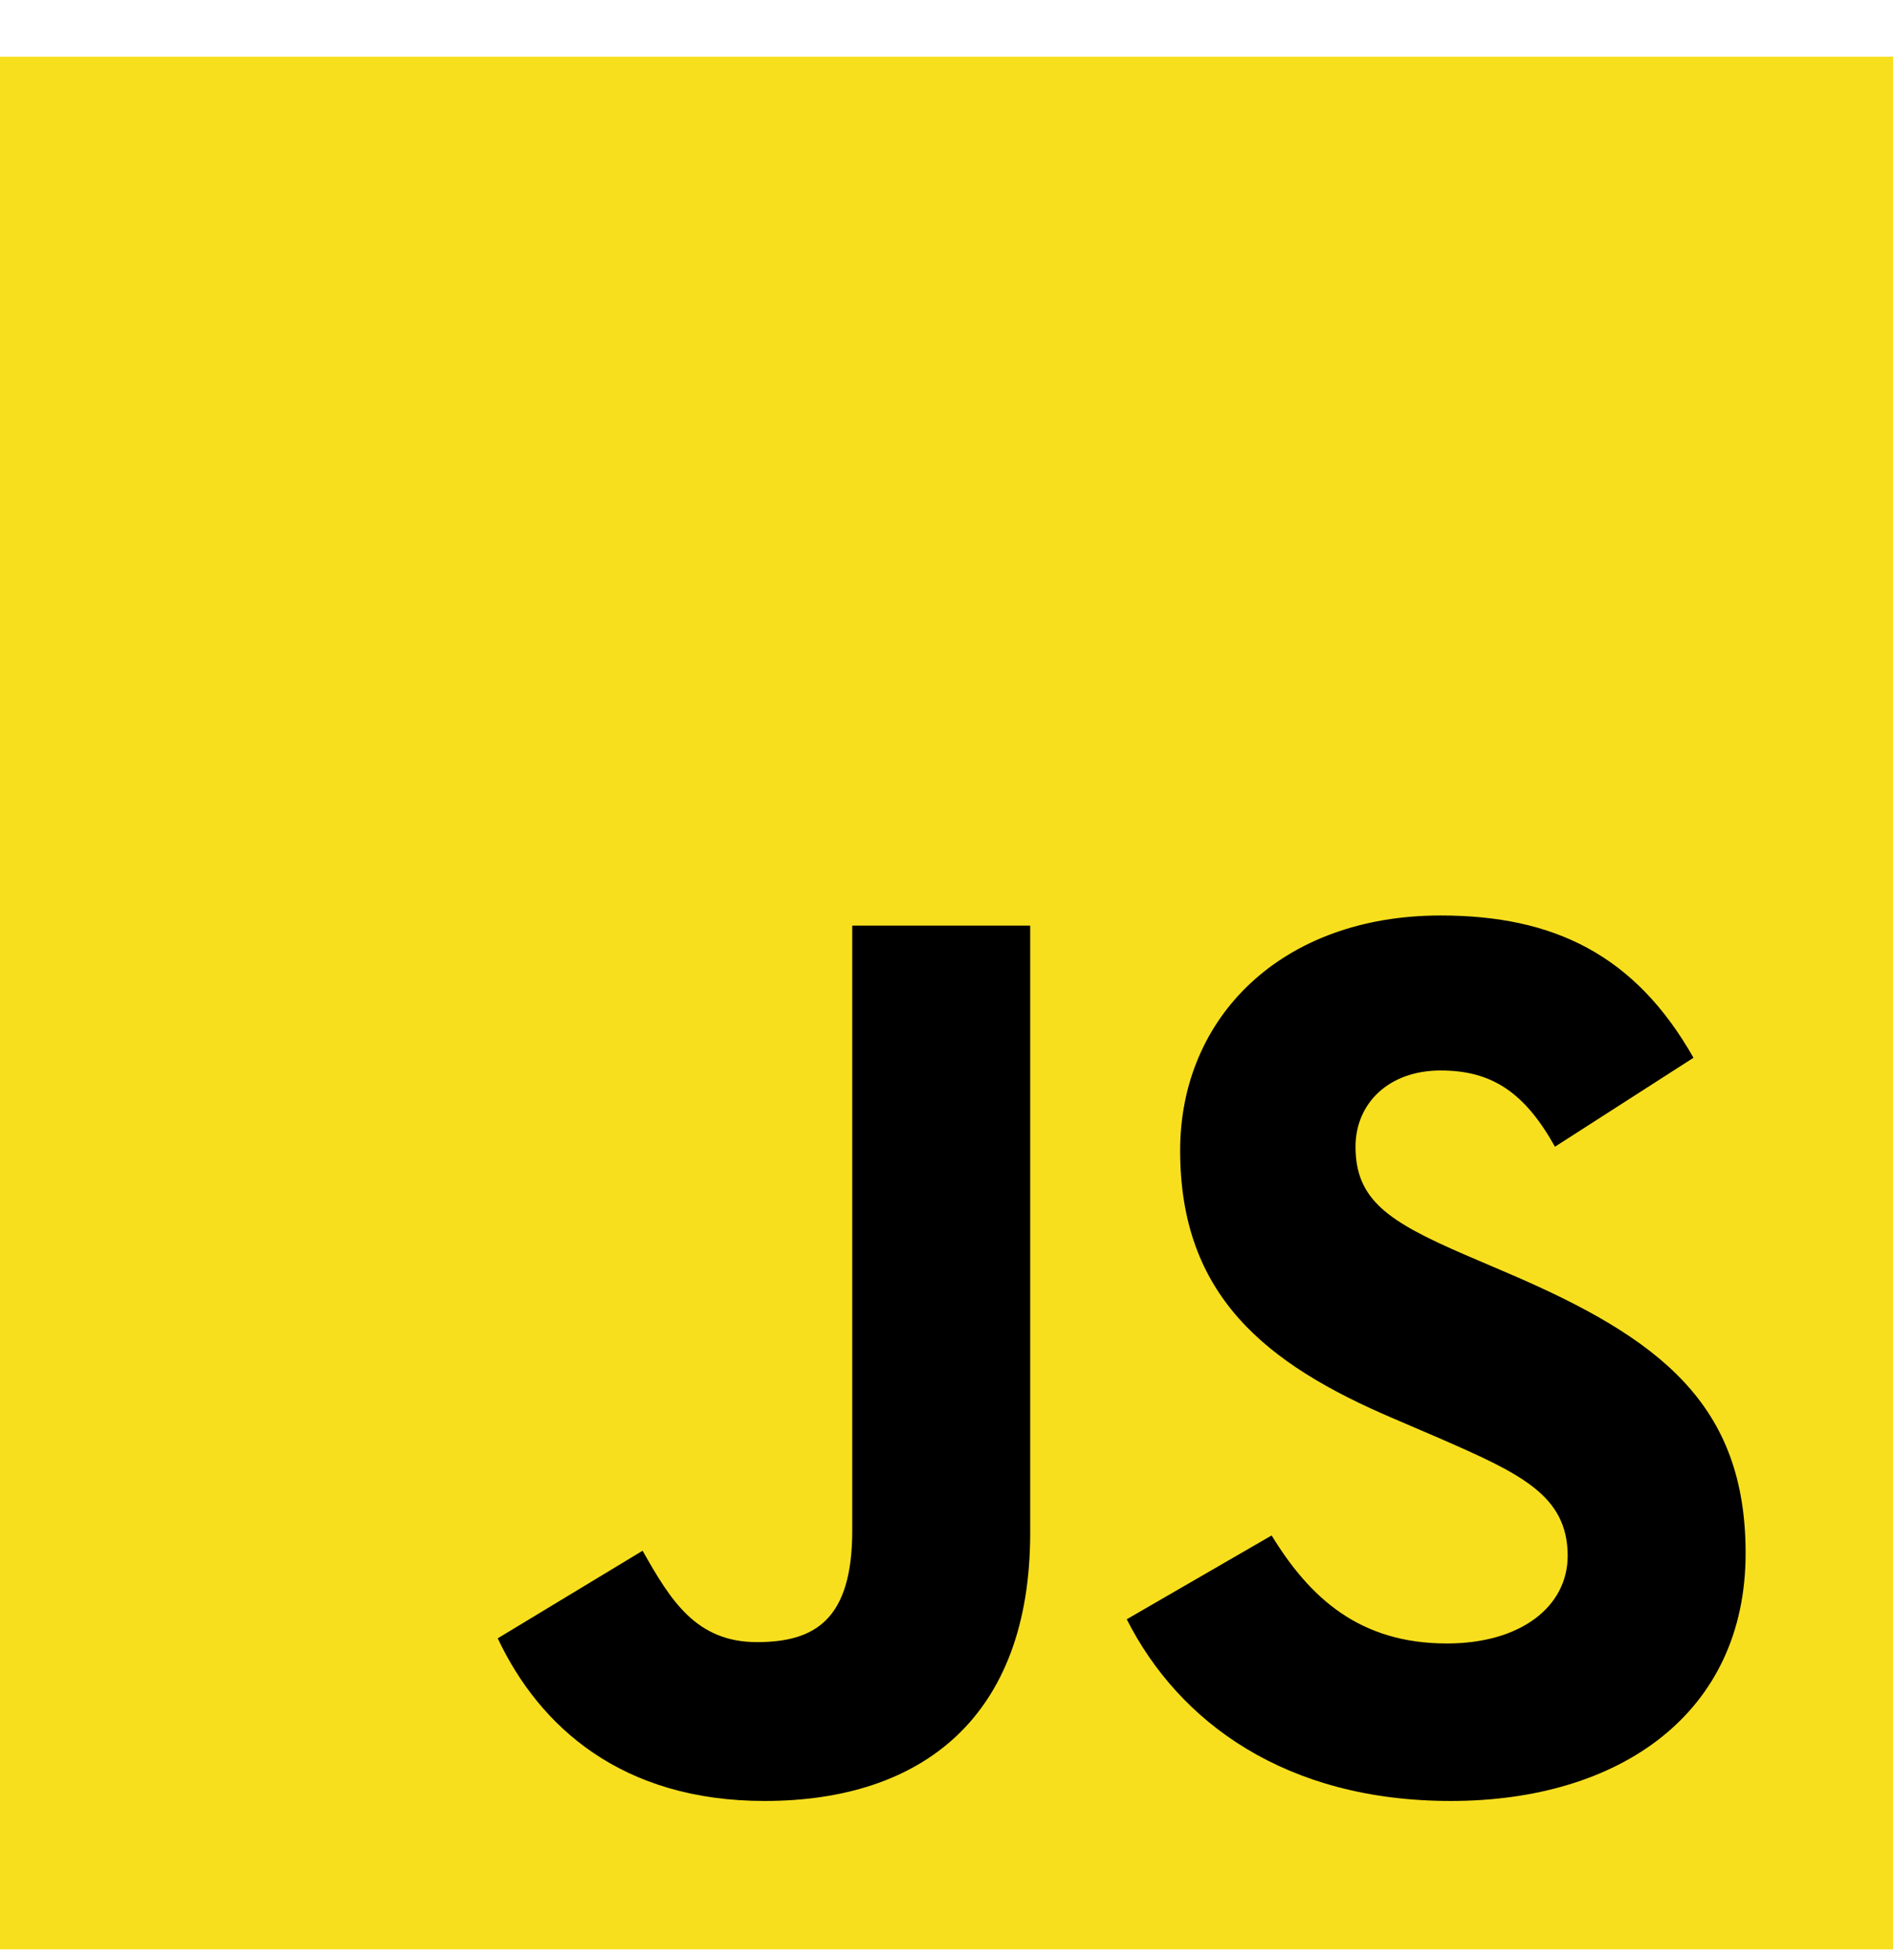
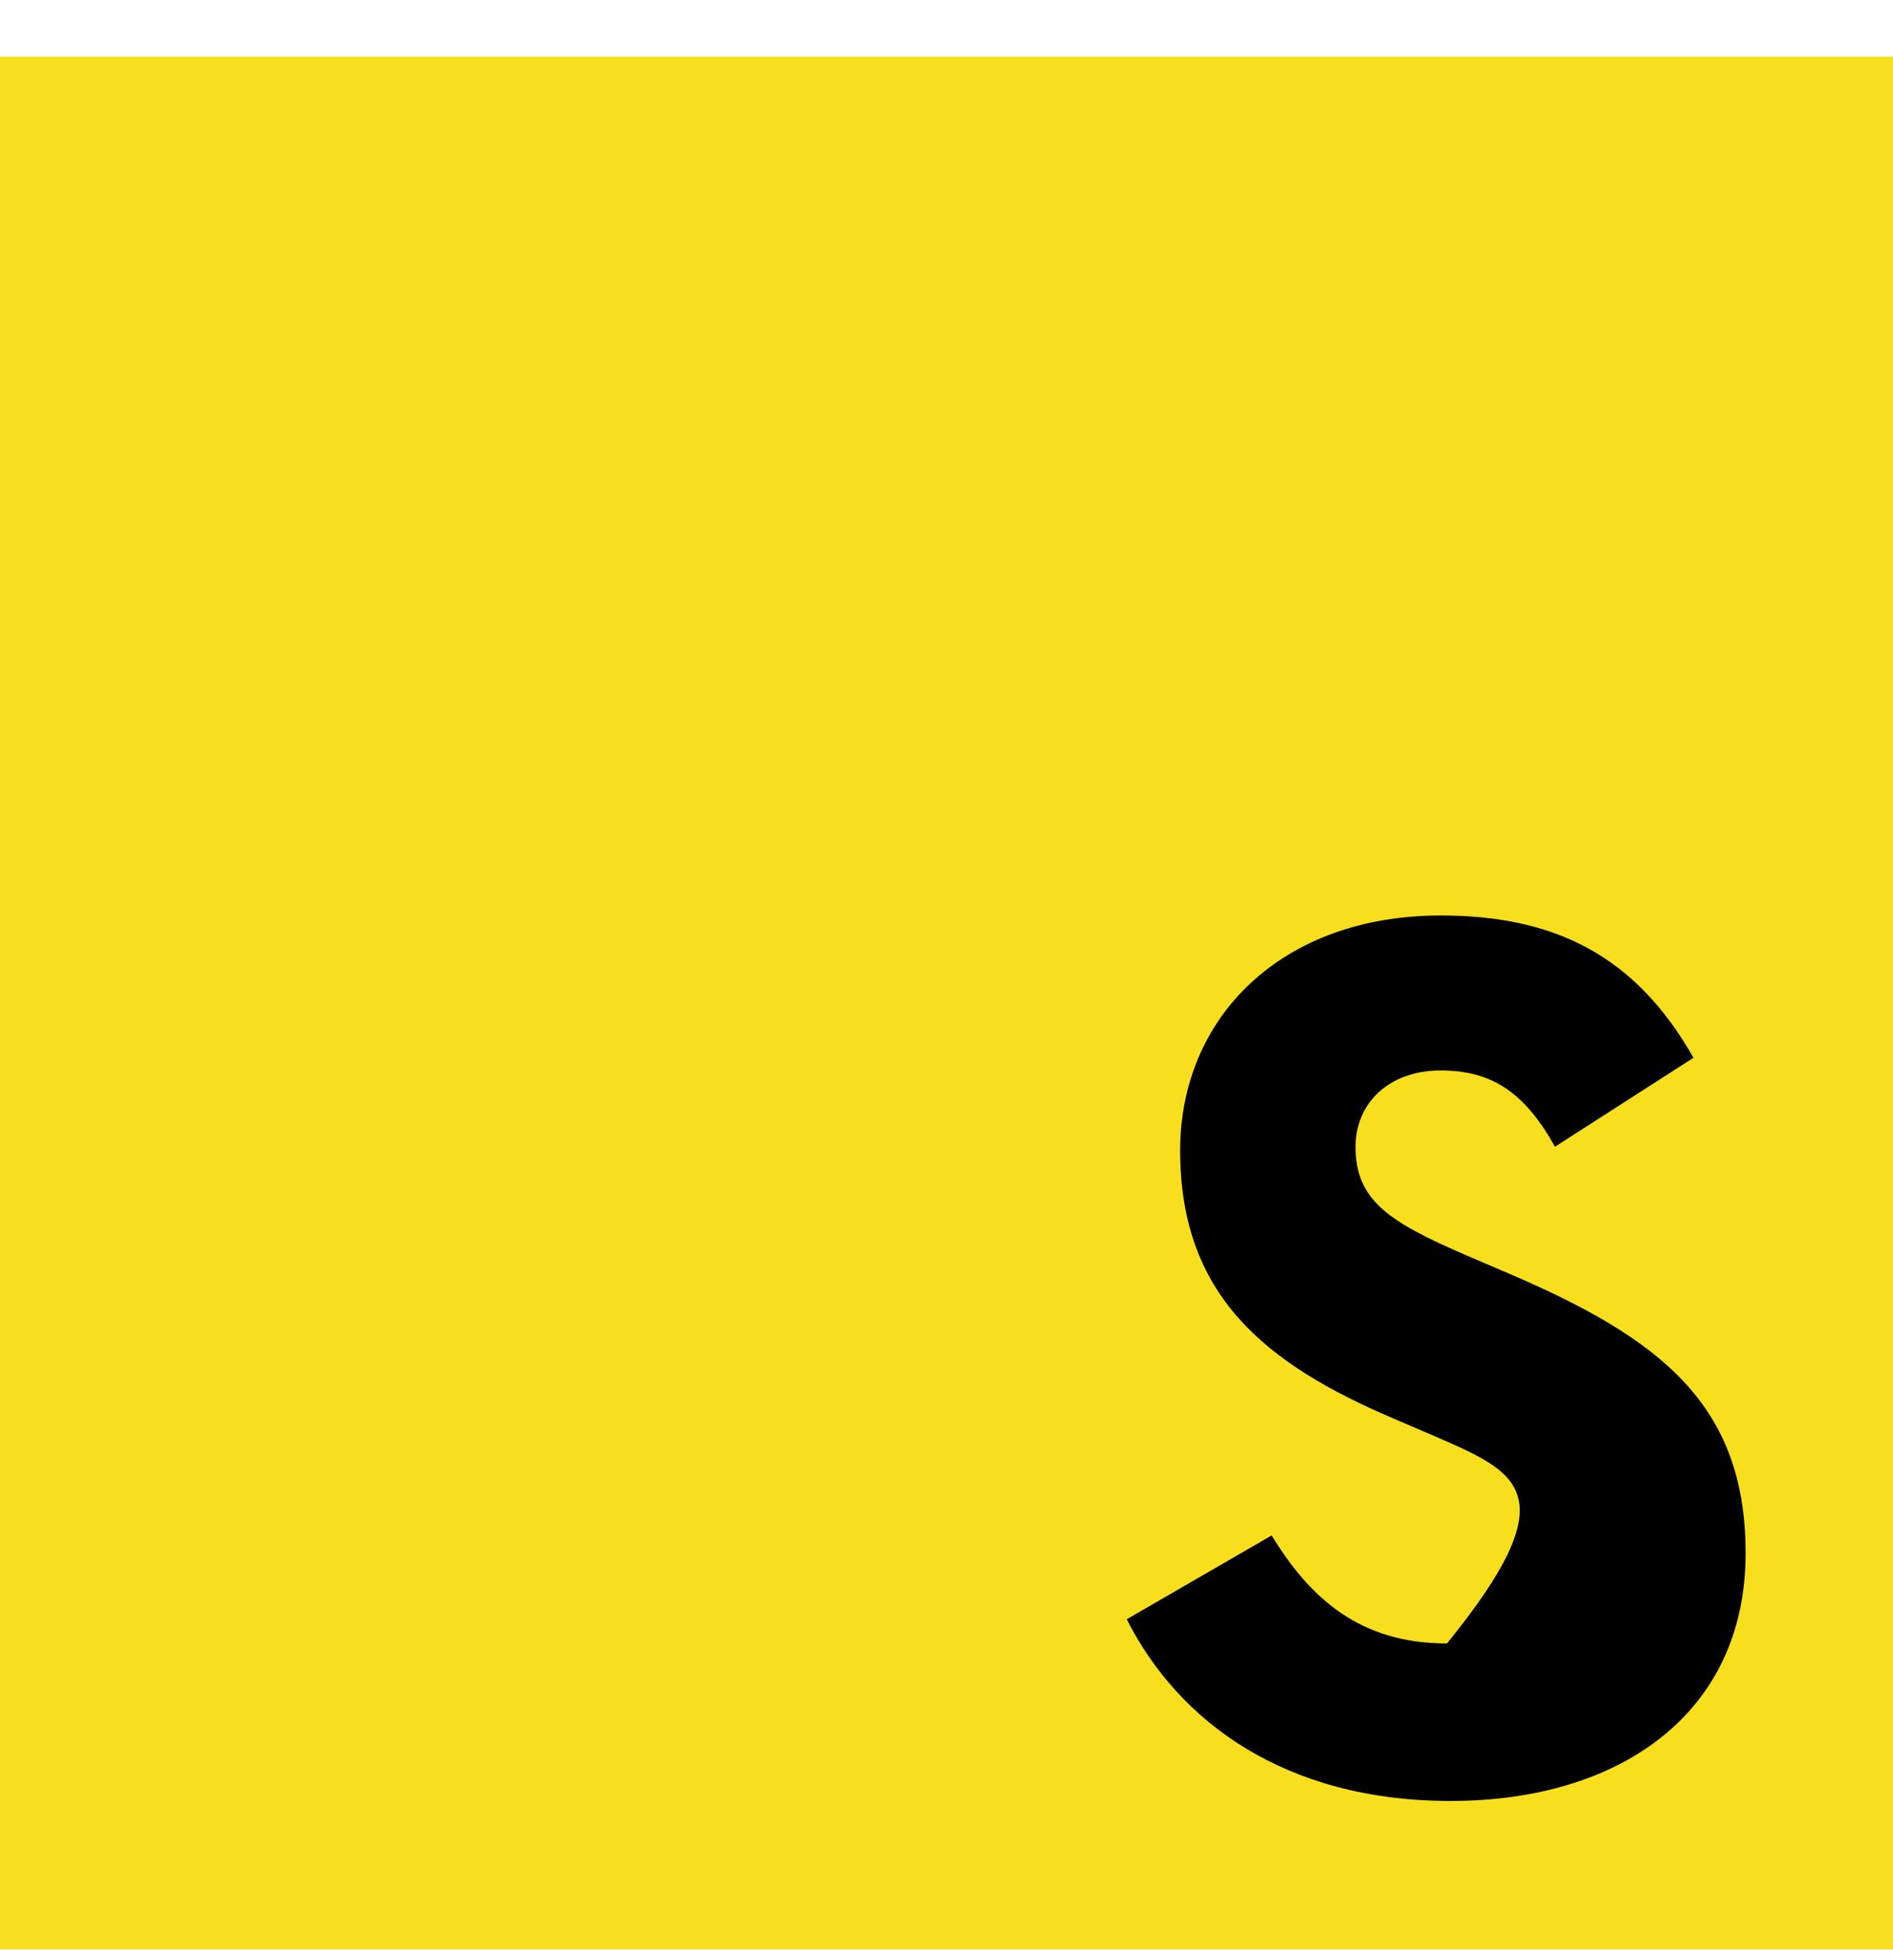
<svg xmlns="http://www.w3.org/2000/svg" width="28" height="29" viewBox="0 0 28 29" fill="none">
  <path d="M0 0.839H28V28.839H0V0.839Z" fill="#F7DF1E" />
-   <path d="M7.362 24.238L9.505 22.942C9.918 23.674 10.294 24.294 11.197 24.294C12.061 24.294 12.606 23.956 12.606 22.641V13.694H15.238V22.678C15.238 25.403 13.64 26.644 11.309 26.644C9.204 26.644 7.983 25.554 7.362 24.238" fill="black" />
-   <path d="M16.666 23.956L18.809 22.716C19.373 23.637 20.106 24.314 21.403 24.314C22.493 24.314 23.188 23.768 23.188 23.017C23.188 22.114 22.474 21.795 21.271 21.269L20.614 20.987C18.715 20.178 17.456 19.164 17.456 17.021C17.456 15.047 18.959 13.544 21.309 13.544C22.982 13.544 24.185 14.126 25.049 15.649L23 16.965C22.549 16.156 22.061 15.837 21.309 15.837C20.538 15.837 20.05 16.326 20.05 16.965C20.05 17.754 20.538 18.073 21.666 18.562L22.324 18.844C24.56 19.803 25.82 20.78 25.82 22.979C25.82 25.347 23.959 26.644 21.459 26.644C19.016 26.644 17.437 25.479 16.666 23.956Z" fill="black" />
+   <path d="M16.666 23.956L18.809 22.716C19.373 23.637 20.106 24.314 21.403 24.314C23.188 22.114 22.474 21.795 21.271 21.269L20.614 20.987C18.715 20.178 17.456 19.164 17.456 17.021C17.456 15.047 18.959 13.544 21.309 13.544C22.982 13.544 24.185 14.126 25.049 15.649L23 16.965C22.549 16.156 22.061 15.837 21.309 15.837C20.538 15.837 20.05 16.326 20.05 16.965C20.05 17.754 20.538 18.073 21.666 18.562L22.324 18.844C24.56 19.803 25.82 20.78 25.82 22.979C25.82 25.347 23.959 26.644 21.459 26.644C19.016 26.644 17.437 25.479 16.666 23.956Z" fill="black" />
</svg>